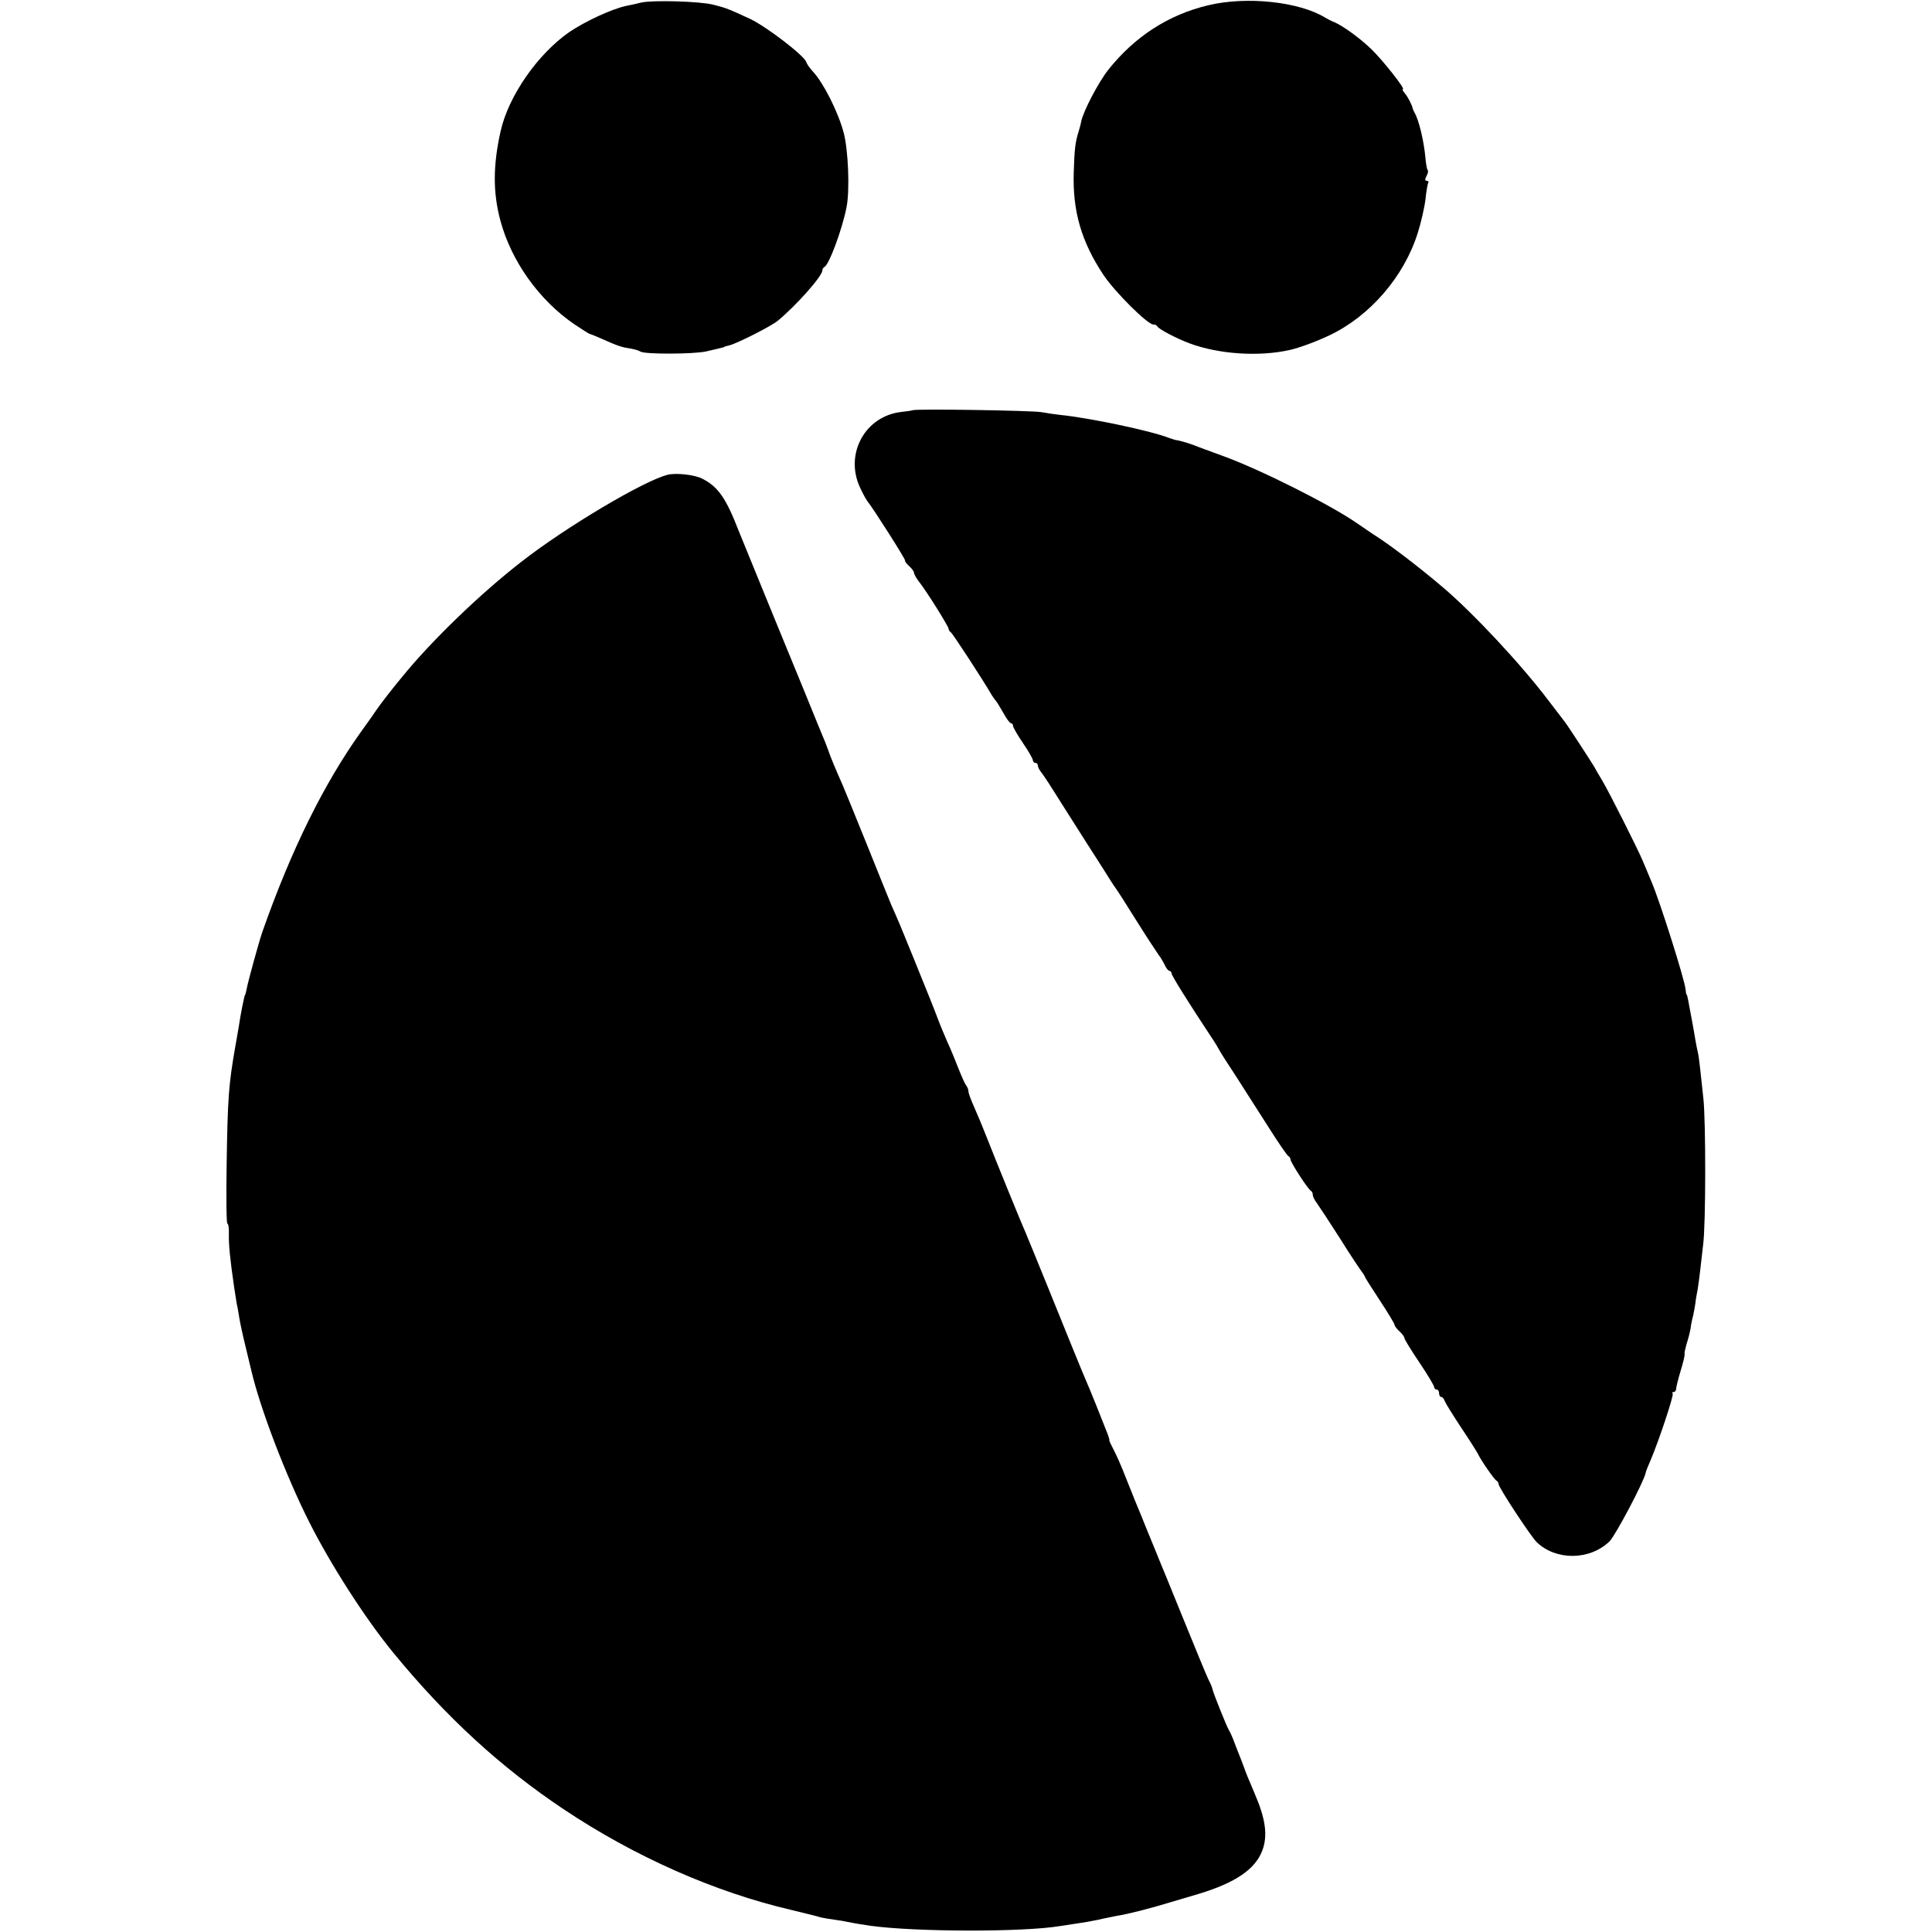
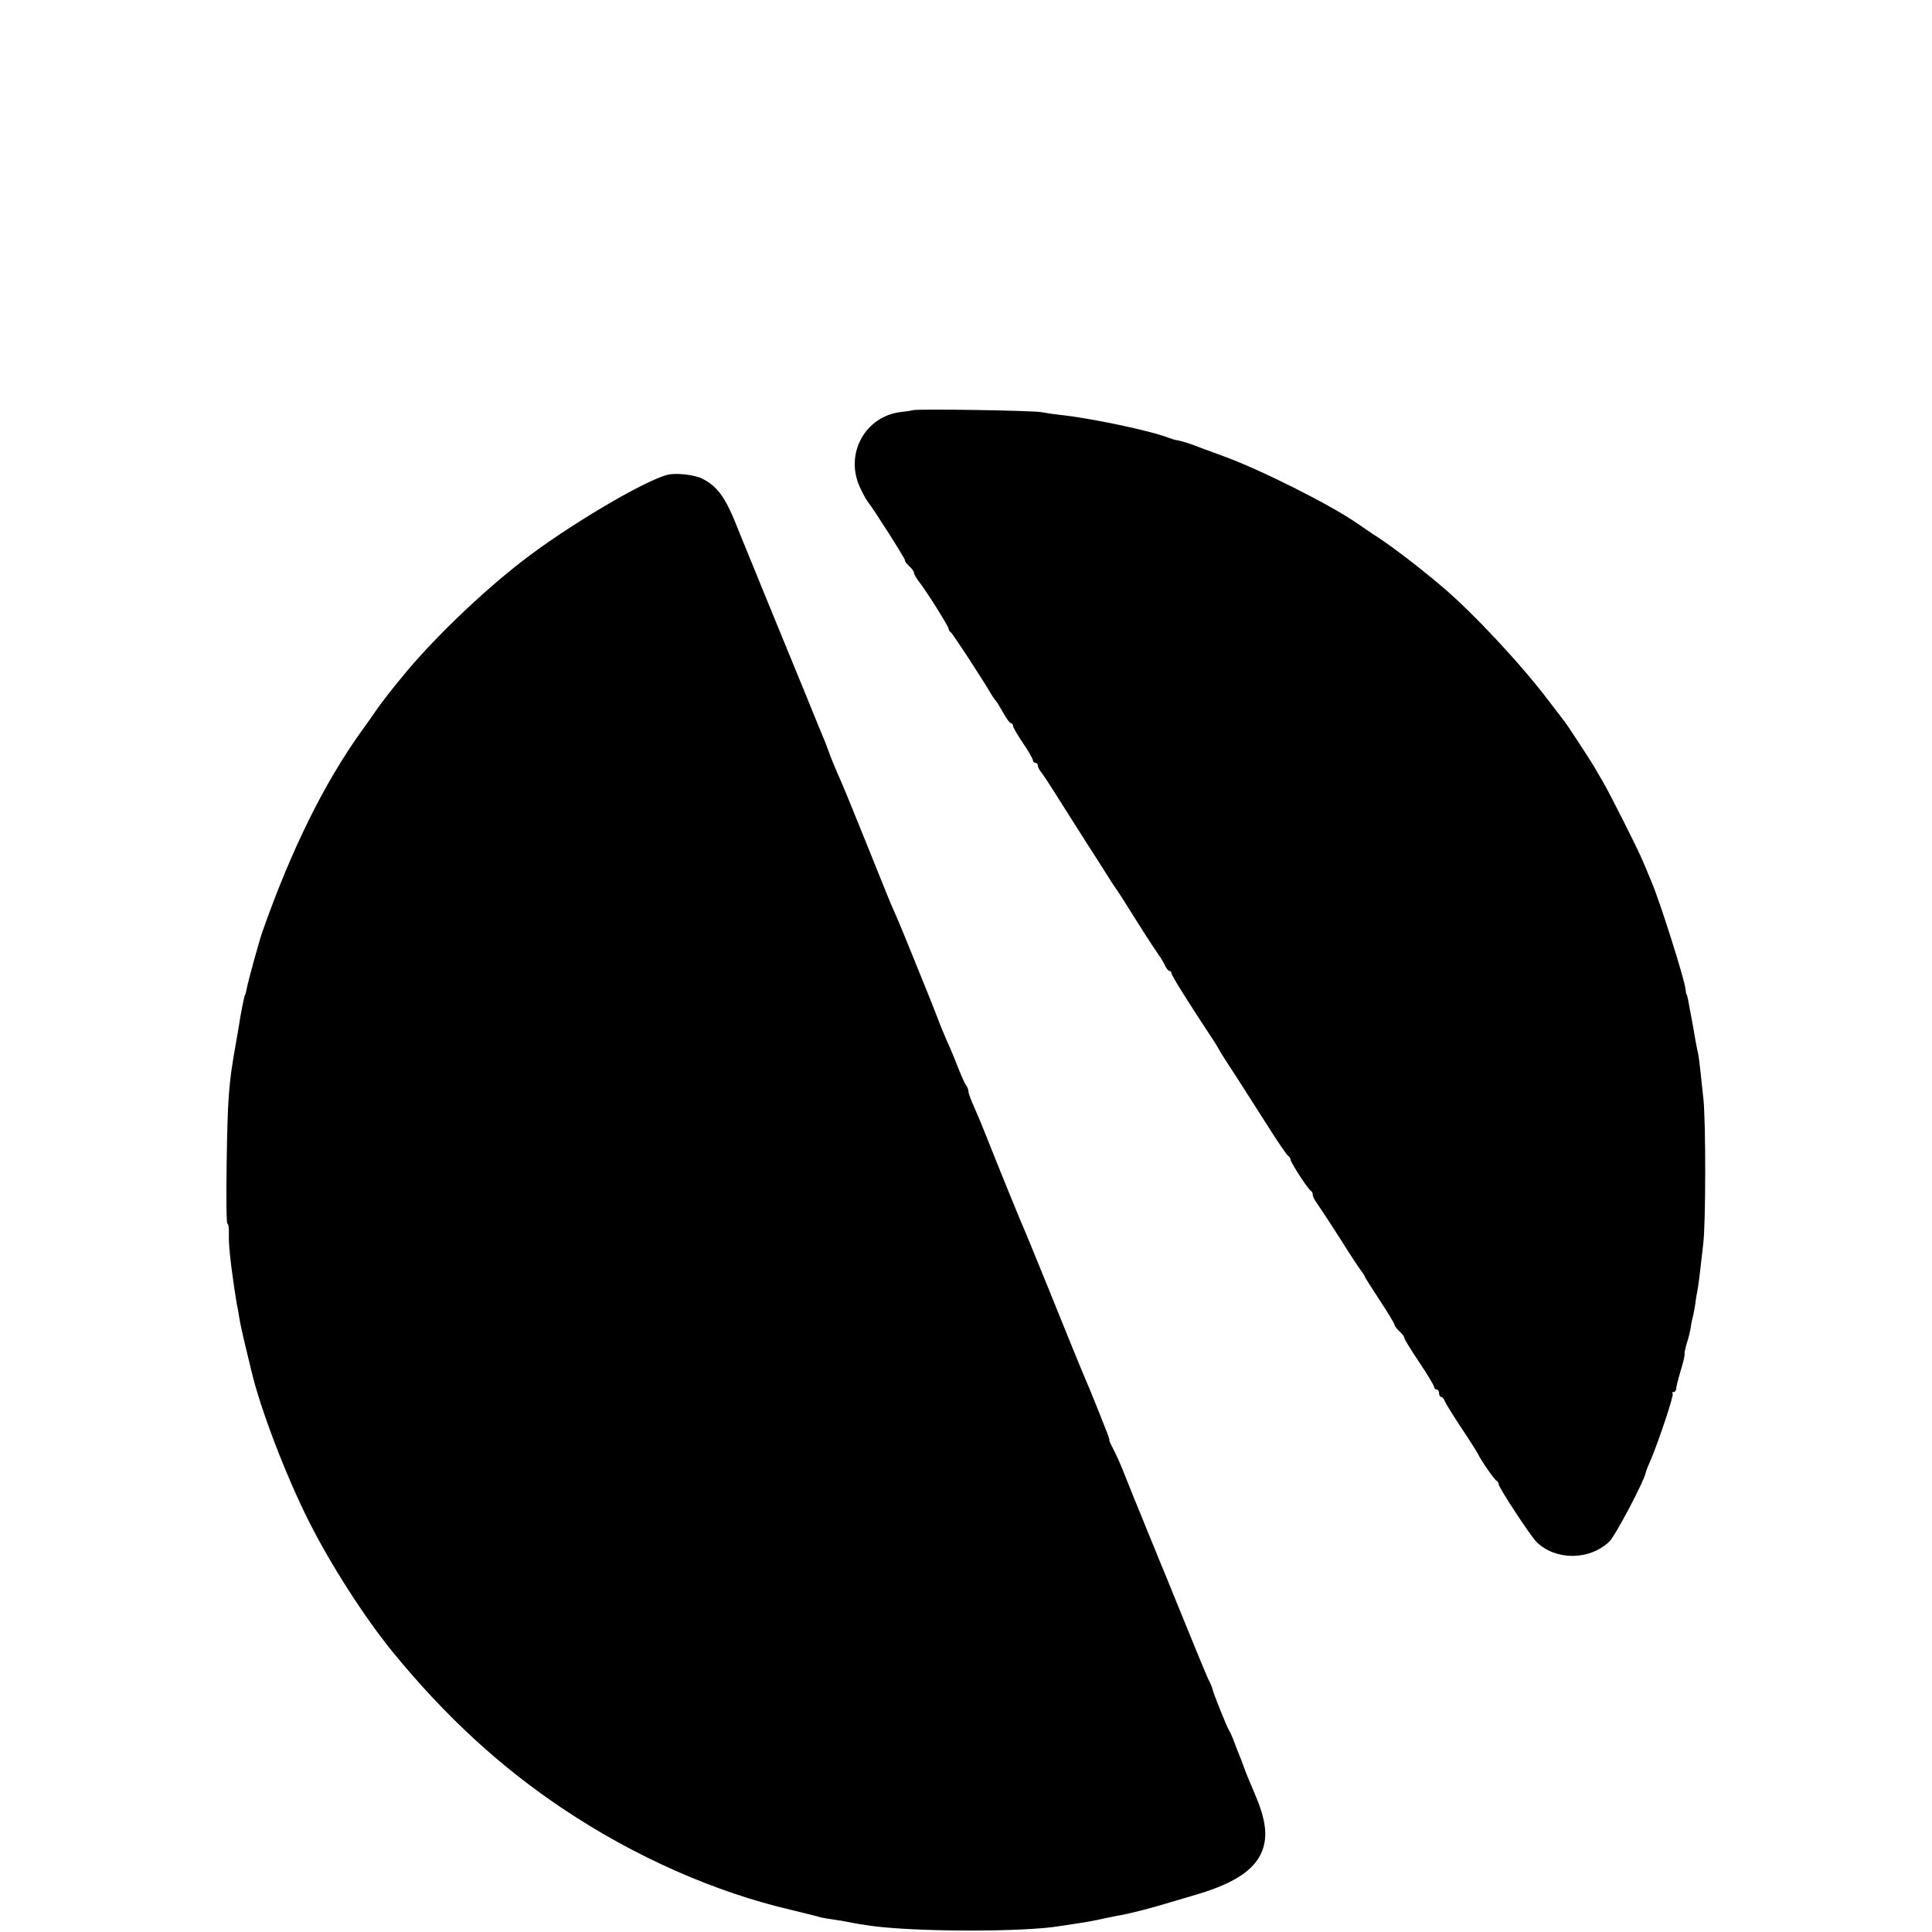
<svg xmlns="http://www.w3.org/2000/svg" version="1.0" width="780pt" height="780pt" viewBox="0 0 780 780" preserveAspectRatio="xMidYMid meet">
  <g transform="translate(0,780) scale(0.1,-0.1)" fill="#000000" stroke="none">
-     <path d="M2590 7790 c-19 -5 -47 -11 -63 -14 -59 -13 -164 -62 -228 -105 -128 -89 -246 -258 -278 -401 -31 -139 -31 -247 -1 -360 44 -164 156 -322 300 -420 30 -20 57 -37 60 -38 3 0 25 -9 50 -20 62 -28 80 -34 115 -39 16 -3 34 -8 40 -12 15 -12 214 -11 265 0 25 6 52 12 60 14 8 2 15 4 15 5 0 1 8 3 17 5 27 5 170 77 198 100 73 60 180 180 180 203 0 6 4 12 8 14 19 8 73 154 90 243 13 67 7 229 -12 300 -22 82 -80 198 -123 245 -13 14 -26 32 -28 40 -10 27 -159 141 -225 173 -89 41 -98 45 -150 58 -55 14 -242 19 -290 9z" />
-     <path d="M4879 7779 c-161 -38 -297 -126 -404 -260 -41 -52 -102 -169 -110 -210 -2 -12 -7 -29 -10 -39 -14 -44 -17 -71 -20 -166 -5 -157 31 -280 120 -414 46 -69 178 -200 201 -200 7 0 14 -3 16 -7 4 -11 79 -50 130 -69 118 -44 280 -55 405 -27 37 8 110 35 162 60 163 78 300 237 355 413 13 41 27 102 31 135 3 32 9 63 11 67 3 4 0 8 -6 8 -7 0 -8 6 -1 19 6 10 8 21 5 24 -3 3 -7 25 -9 48 -6 69 -27 156 -44 184 -3 6 -6 12 -7 15 -3 16 -19 47 -32 63 -8 9 -12 17 -8 17 11 0 -83 119 -129 163 -45 43 -112 92 -147 107 -13 5 -30 14 -38 19 -105 64 -316 87 -471 50z" />
    <path d="M3685 6144 c-5 -2 -26 -5 -45 -7 -147 -16 -231 -169 -168 -305 12 -26 26 -51 31 -57 22 -27 154 -234 151 -238 -2 -2 5 -12 16 -22 11 -10 20 -22 20 -27 0 -6 9 -22 20 -36 33 -42 120 -182 120 -191 0 -5 4 -11 8 -13 6 -2 130 -192 167 -256 6 -9 13 -19 16 -22 3 -3 16 -24 29 -47 13 -24 27 -43 32 -43 4 0 8 -5 8 -11 0 -5 18 -37 40 -69 22 -32 40 -64 40 -69 0 -6 5 -11 10 -11 6 0 10 -5 10 -10 0 -6 5 -16 10 -23 6 -7 30 -42 53 -79 23 -37 82 -129 130 -205 49 -76 94 -147 100 -157 7 -11 16 -25 20 -30 5 -6 44 -67 87 -136 43 -69 84 -130 89 -137 6 -7 16 -24 23 -38 6 -14 15 -25 20 -25 4 0 8 -5 8 -10 0 -9 71 -122 159 -255 15 -22 30 -47 34 -55 4 -8 33 -54 65 -102 31 -48 90 -141 131 -205 41 -65 78 -119 83 -121 4 -2 8 -8 8 -13 0 -11 72 -123 83 -127 4 -2 7 -9 7 -16 0 -6 7 -21 15 -31 8 -11 51 -76 95 -145 43 -69 84 -130 90 -137 5 -7 10 -14 10 -17 0 -2 27 -45 60 -95 33 -50 60 -95 60 -99 0 -5 9 -17 20 -27 11 -10 20 -22 20 -27 0 -5 27 -49 60 -98 33 -49 60 -94 60 -100 0 -5 5 -10 10 -10 6 0 10 -7 10 -15 0 -8 4 -15 9 -15 5 0 11 -8 14 -17 4 -10 34 -58 67 -108 33 -49 63 -97 67 -105 12 -26 67 -105 75 -108 4 -2 8 -8 8 -13 0 -14 129 -210 154 -235 78 -75 214 -74 294 3 24 24 139 241 146 277 1 6 10 29 20 51 32 75 95 263 89 269 -4 3 -2 6 4 6 5 0 10 6 10 13 0 6 8 39 18 72 10 33 18 64 16 69 -1 4 3 22 8 40 6 17 13 45 16 61 2 17 7 41 11 55 3 14 7 36 9 50 1 14 6 39 9 55 3 17 7 50 10 75 3 25 8 72 12 105 11 79 11 501 1 590 -4 39 -10 93 -13 120 -3 28 -7 57 -9 65 -2 8 -7 31 -10 50 -3 19 -10 58 -15 85 -5 28 -12 61 -14 75 -3 14 -5 25 -7 25 -1 0 -3 9 -4 21 -4 41 -104 356 -137 433 -10 25 -27 64 -36 86 -21 50 -136 278 -164 325 -12 19 -26 44 -32 55 -12 20 -104 162 -118 180 -4 6 -34 44 -65 85 -111 147 -305 355 -429 460 -100 85 -217 174 -283 215 -9 6 -37 25 -63 43 -108 75 -395 219 -543 272 -49 18 -99 36 -110 41 -23 9 -68 22 -75 22 -3 0 -16 4 -30 9 -74 29 -321 81 -440 93 -19 2 -53 7 -75 11 -41 7 -502 14 -520 8z" />
    <path d="M2695 5883 c-94 -23 -411 -211 -590 -351 -165 -128 -362 -318 -480 -463 -45 -54 -91 -114 -105 -135 -8 -12 -36 -52 -63 -89 -149 -209 -280 -473 -397 -805 -12 -33 -59 -203 -64 -232 -3 -13 -5 -24 -7 -25 -3 -5 -18 -78 -25 -128 -2 -11 -8 -47 -14 -80 -27 -154 -31 -209 -35 -477 -2 -131 -1 -238 3 -238 4 0 7 -19 6 -42 -1 -40 4 -96 21 -213 4 -27 9 -59 11 -70 3 -11 7 -36 10 -55 3 -19 14 -71 25 -115 11 -44 21 -89 24 -100 36 -153 139 -422 231 -605 88 -176 228 -393 339 -529 215 -263 437 -466 690 -635 289 -193 611 -335 920 -407 50 -12 97 -24 105 -26 8 -3 26 -7 40 -9 14 -2 41 -6 60 -9 65 -13 75 -14 115 -20 183 -25 615 -26 765 -1 19 3 52 8 72 11 21 3 57 9 80 14 24 6 58 12 76 16 50 8 139 31 217 55 39 11 90 27 115 34 148 45 227 99 256 174 23 61 14 128 -31 232 -20 47 -38 90 -39 95 -2 6 -9 24 -15 40 -7 17 -19 48 -27 69 -8 22 -18 44 -22 50 -8 11 -66 156 -67 167 0 3 -7 21 -17 40 -9 19 -55 131 -103 249 -48 118 -91 224 -96 235 -4 11 -25 61 -45 110 -20 50 -42 104 -49 120 -7 17 -22 55 -34 85 -30 76 -41 100 -59 135 -9 17 -15 30 -13 30 1 0 -2 11 -7 25 -22 56 -74 187 -87 215 -23 54 -73 177 -155 380 -45 110 -85 209 -90 220 -11 23 -119 288 -157 385 -14 36 -36 89 -49 118 -13 29 -24 58 -24 65 0 7 -4 17 -8 23 -5 5 -19 36 -32 69 -13 33 -33 83 -46 110 -12 28 -29 68 -37 90 -17 45 -35 90 -102 255 -42 104 -59 145 -86 205 -5 11 -49 121 -99 245 -50 124 -95 234 -100 245 -20 44 -52 121 -54 130 -2 6 -8 21 -13 35 -6 14 -46 111 -88 215 -43 105 -116 282 -162 395 -46 113 -91 223 -100 245 -52 134 -83 179 -147 212 -30 16 -107 25 -141 16z" />
  </g>
</svg>